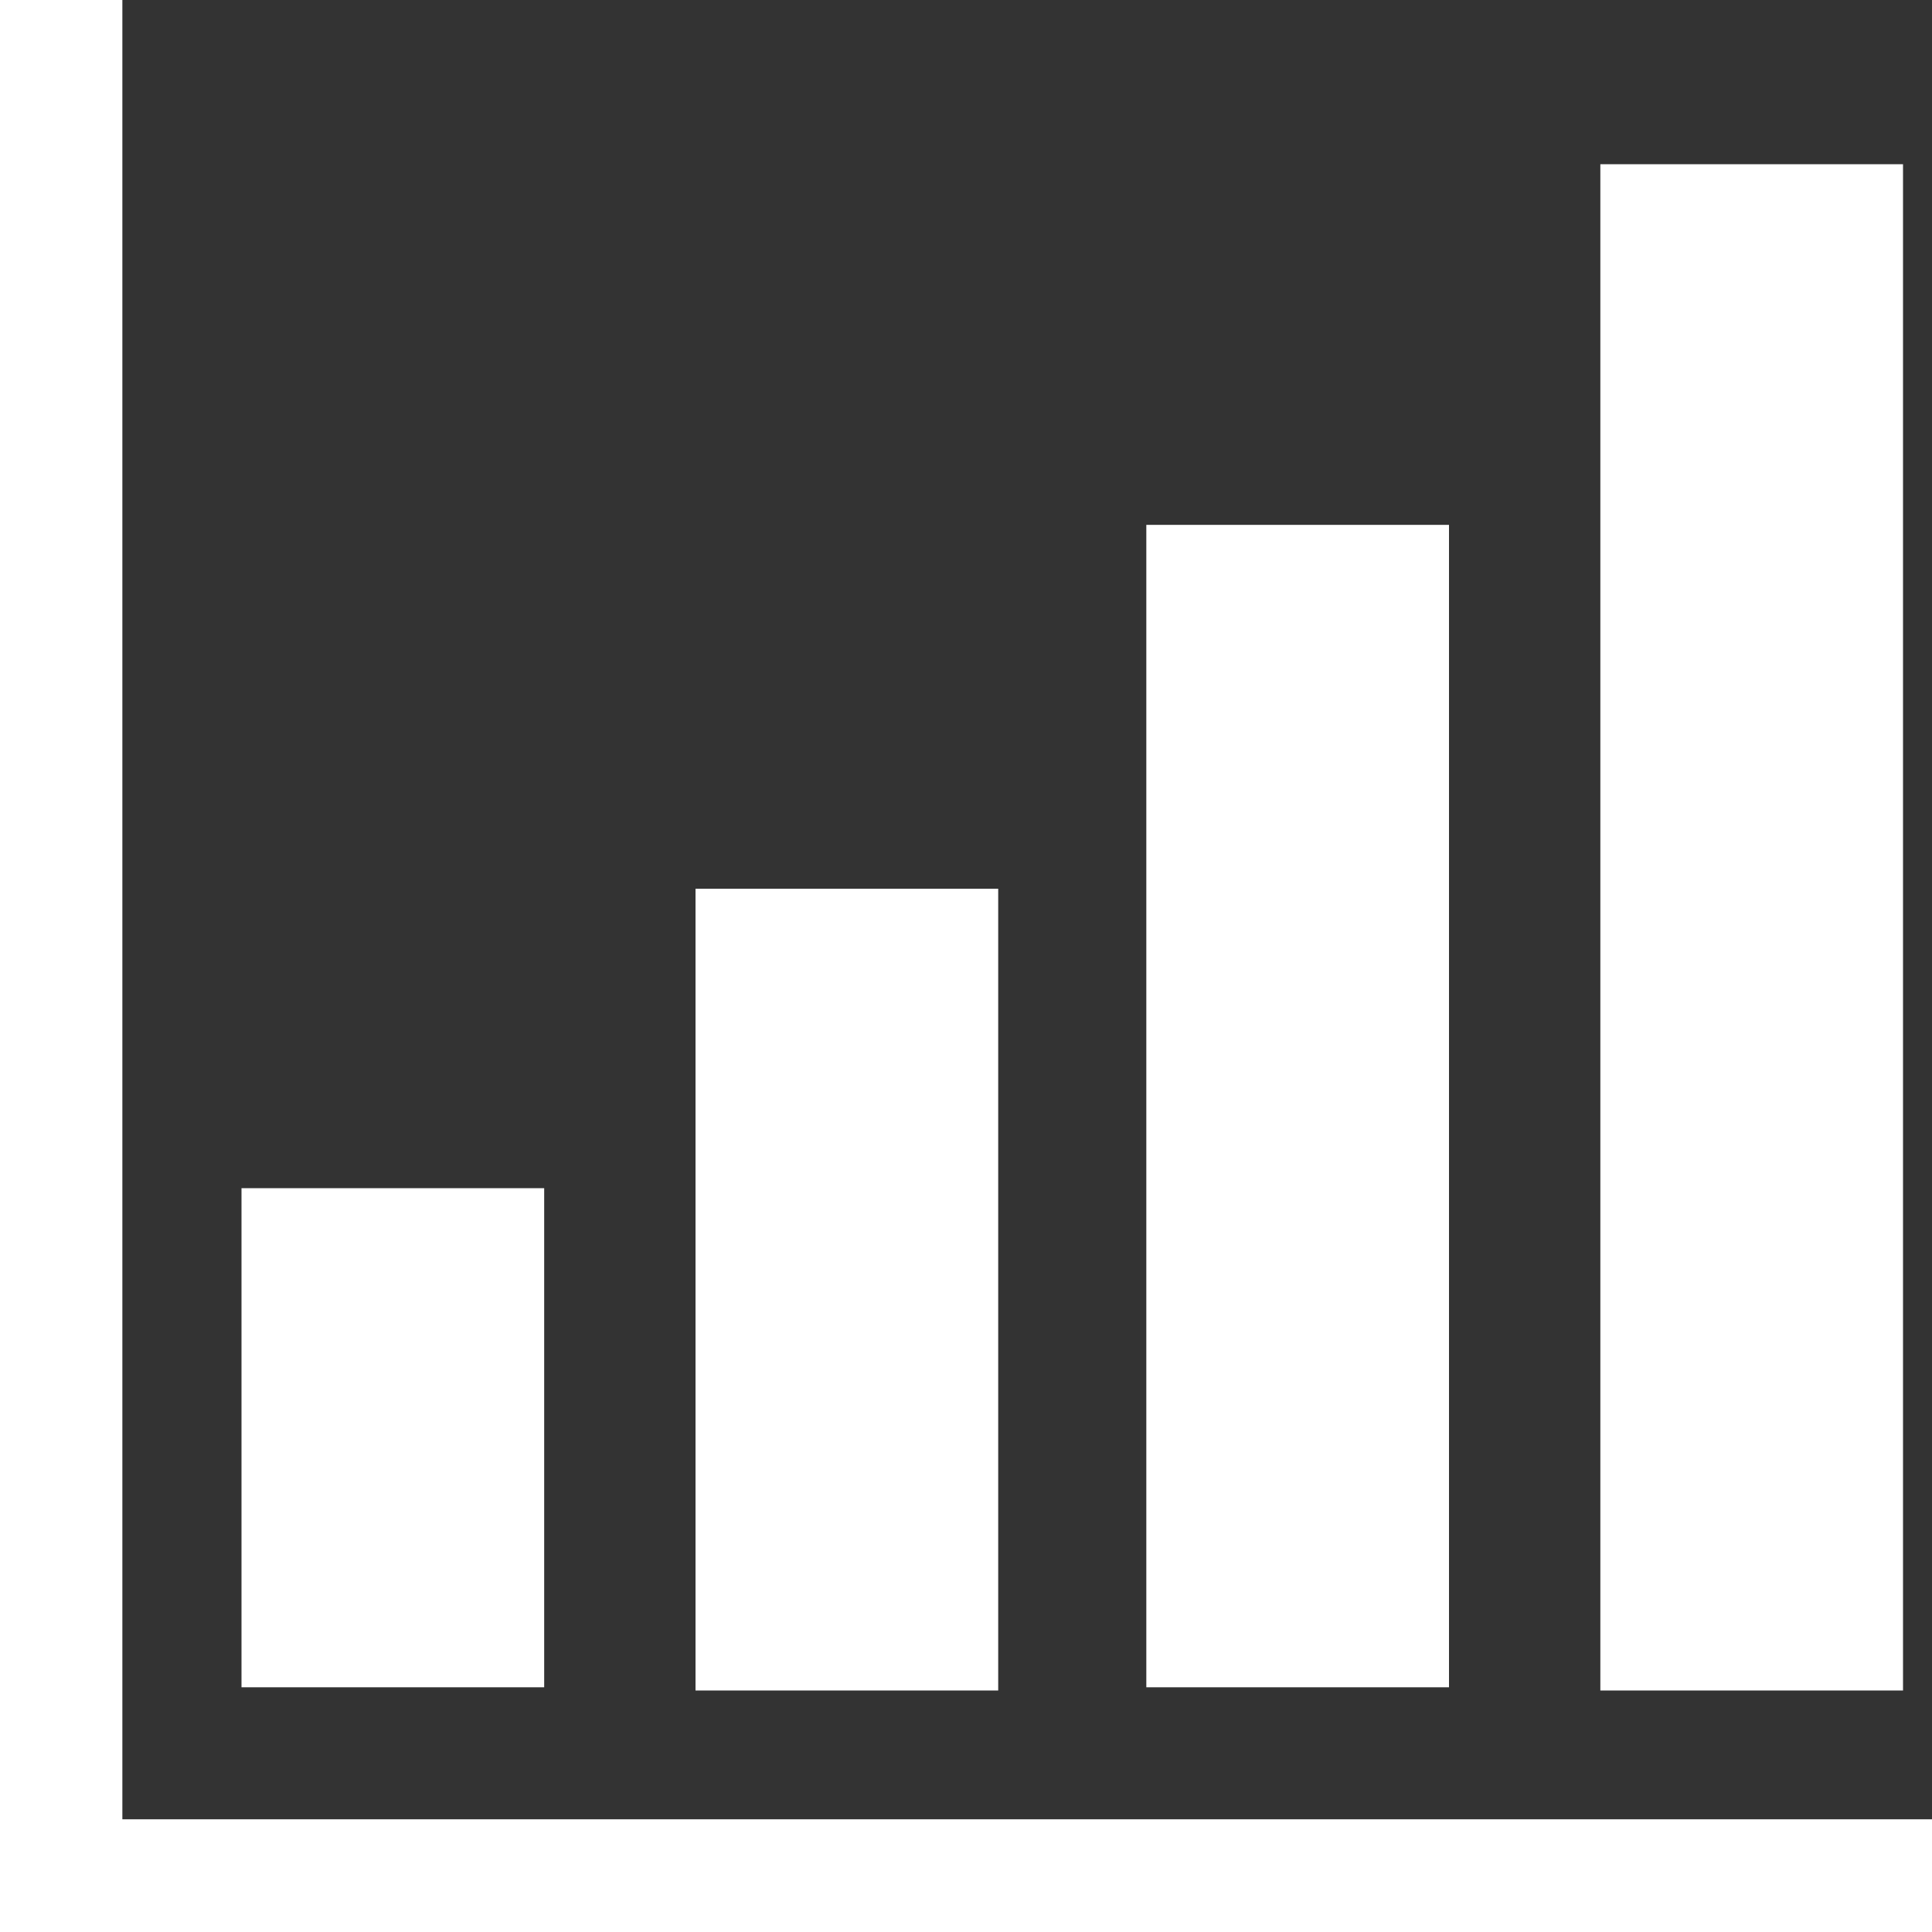
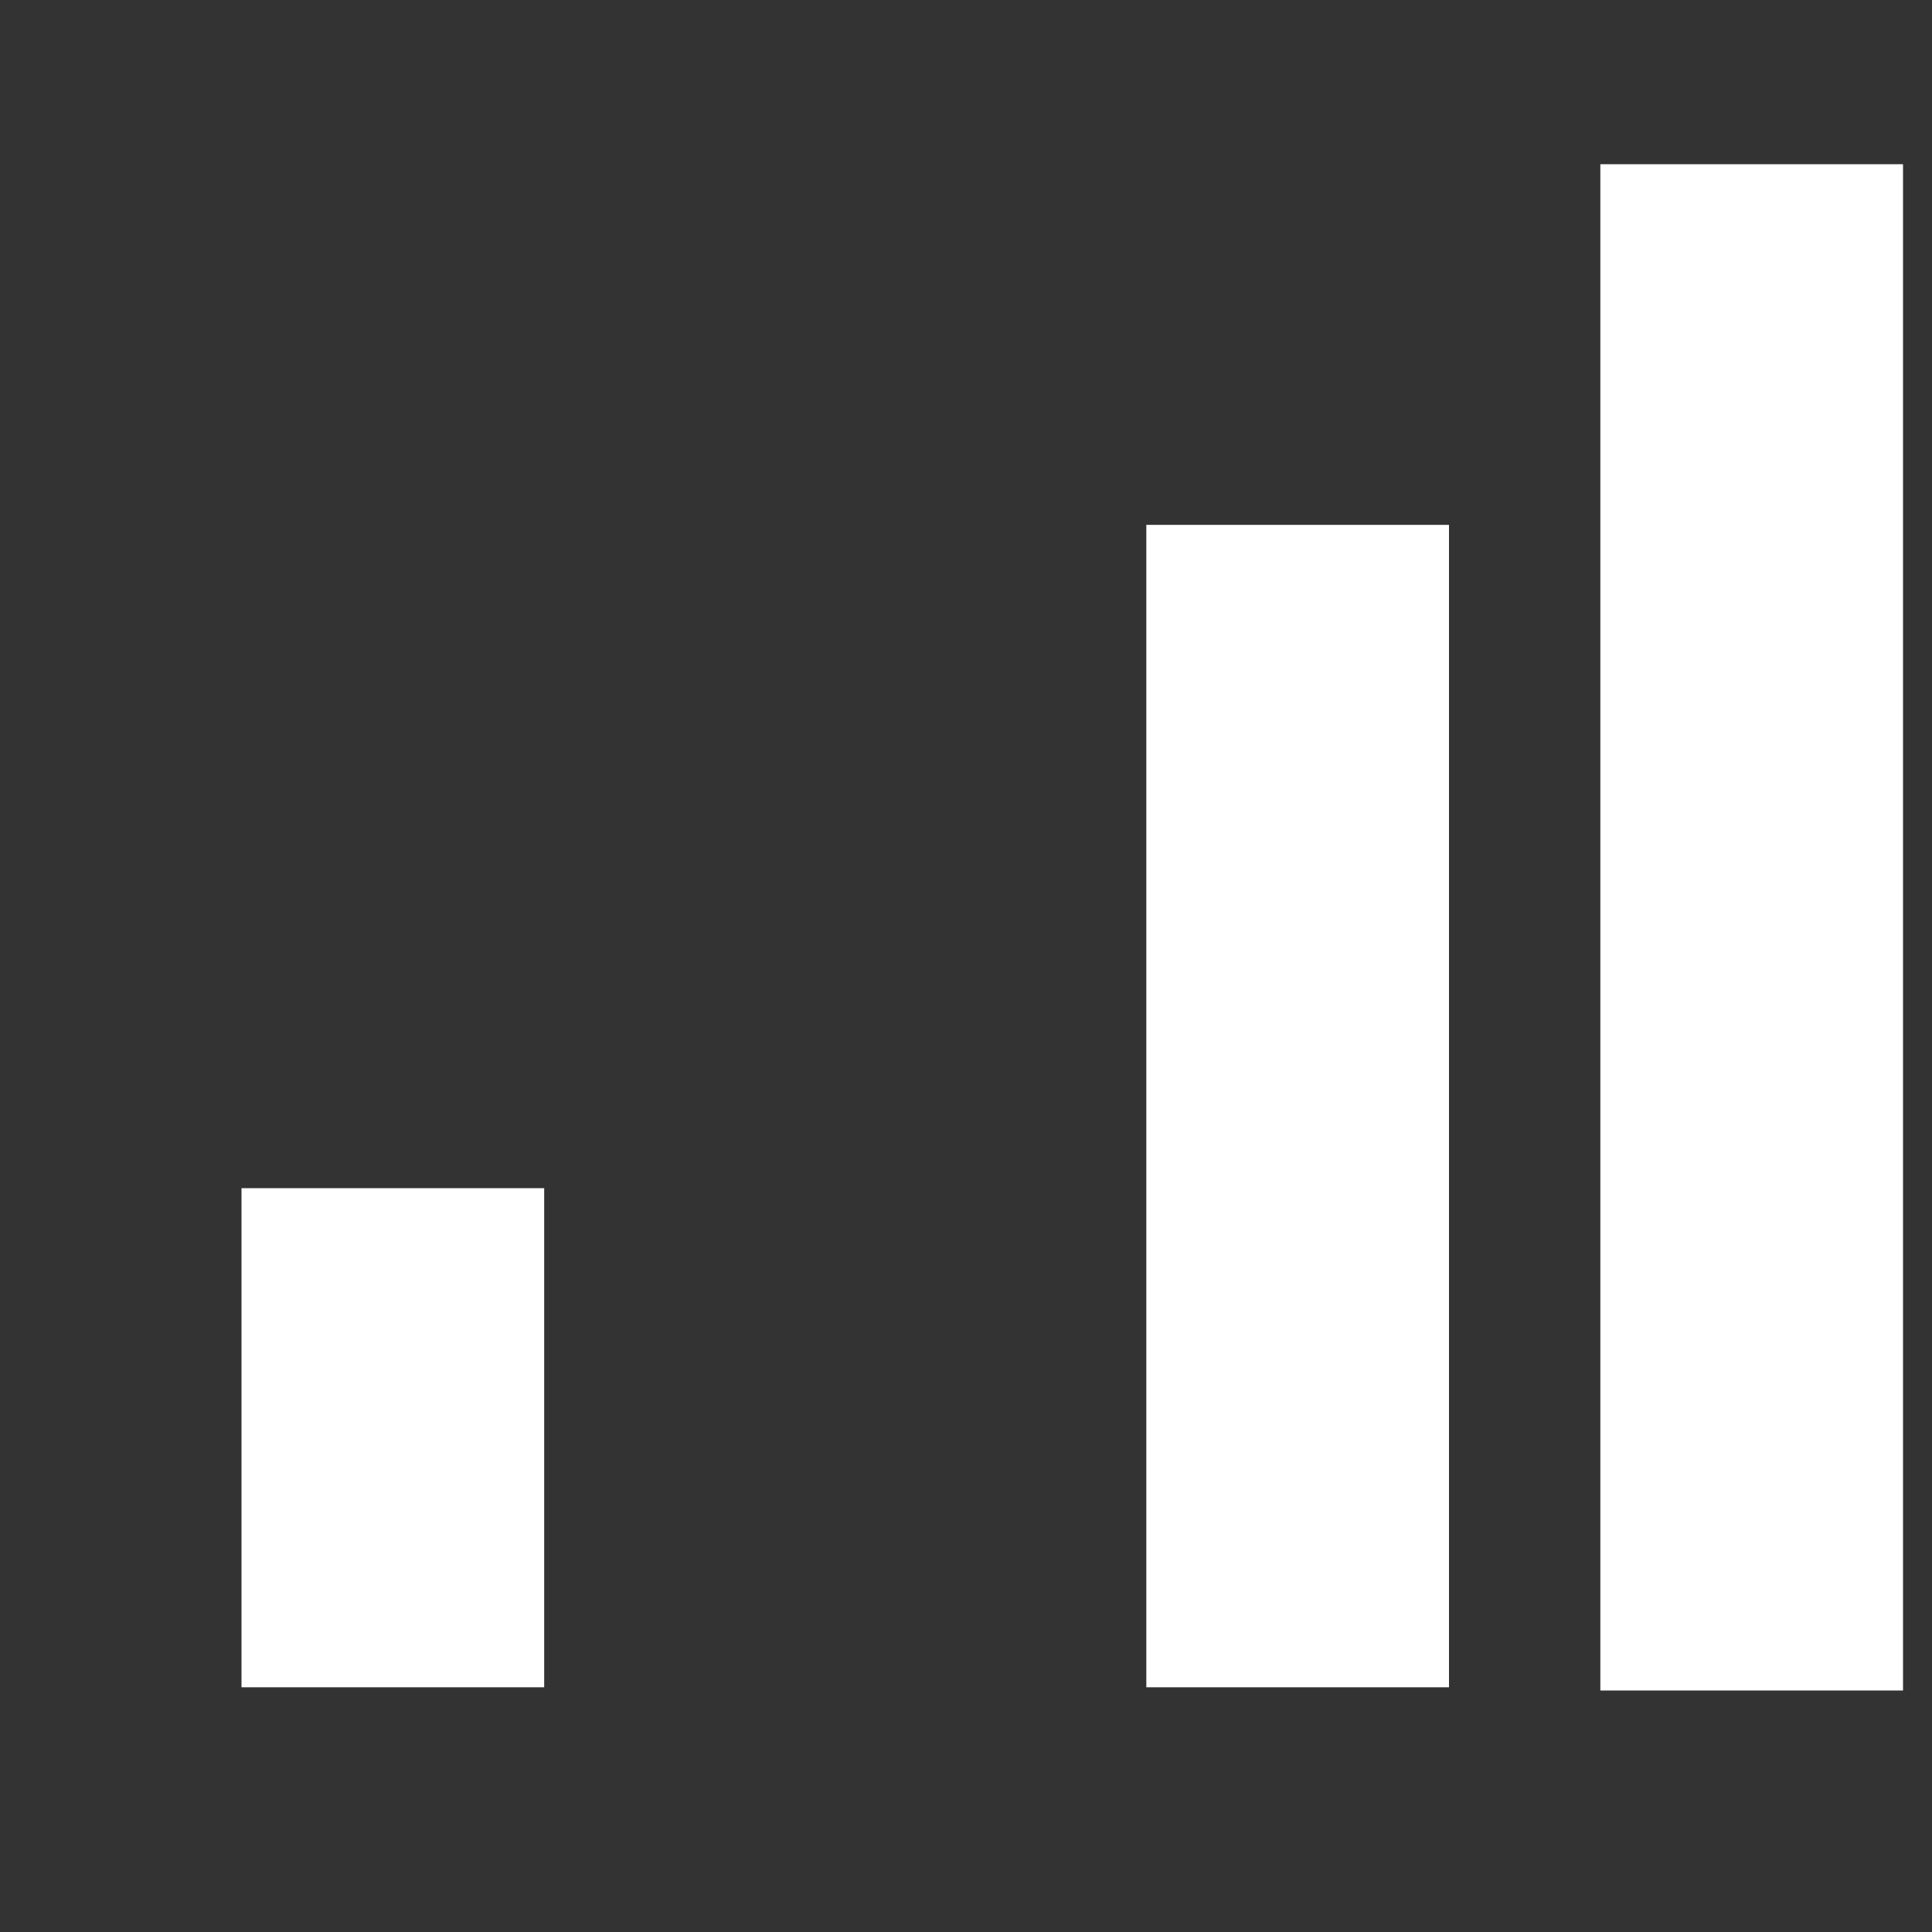
<svg xmlns="http://www.w3.org/2000/svg" version="1.1" id="レイヤー_1" x="0px" y="0px" viewBox="0 0 60 60" style="enable-background:new 0 0 60 60;" xml:space="preserve">
  <rect x="0" y="0" width="60" height="60" fill="#333333" stroke="none" />
  <style type="text/css">
	.st0{fill:#FFFFFF;}
</style>
  <g>
    <g>
      <rect x="7.5" y="36.9" class="st0" width="9.4" height="15.5" />
-       <rect x="21.6" y="27.6" class="st0" width="9.4" height="24.9" />
      <rect x="35.6" y="16.3" class="st0" width="9.4" height="36.1" />
      <rect x="49.7" y="5.1" class="st0" width="9.4" height="47.4" />
    </g>
-     <polygon class="st0" points="3.8,56.5 3.8,0 0,0 0,60 60,60 60,56.5  " />
  </g>
</svg>